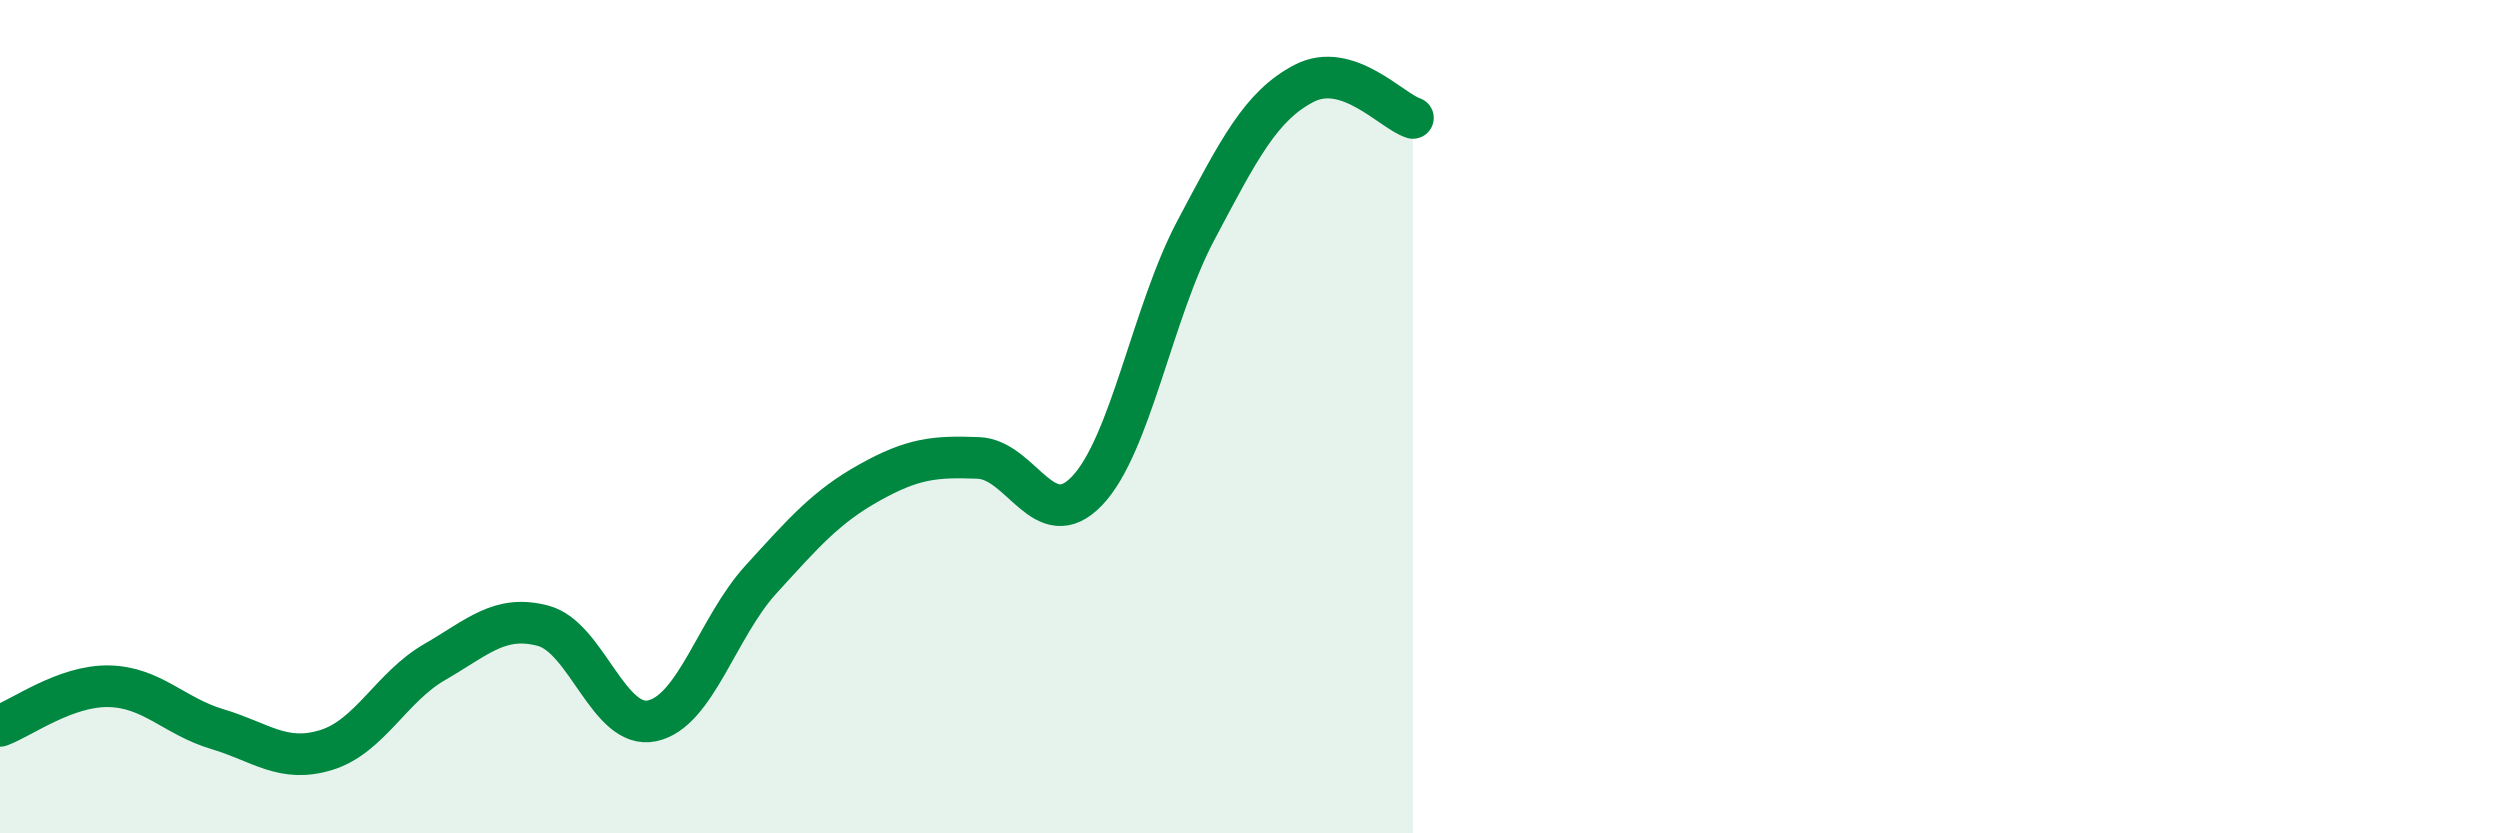
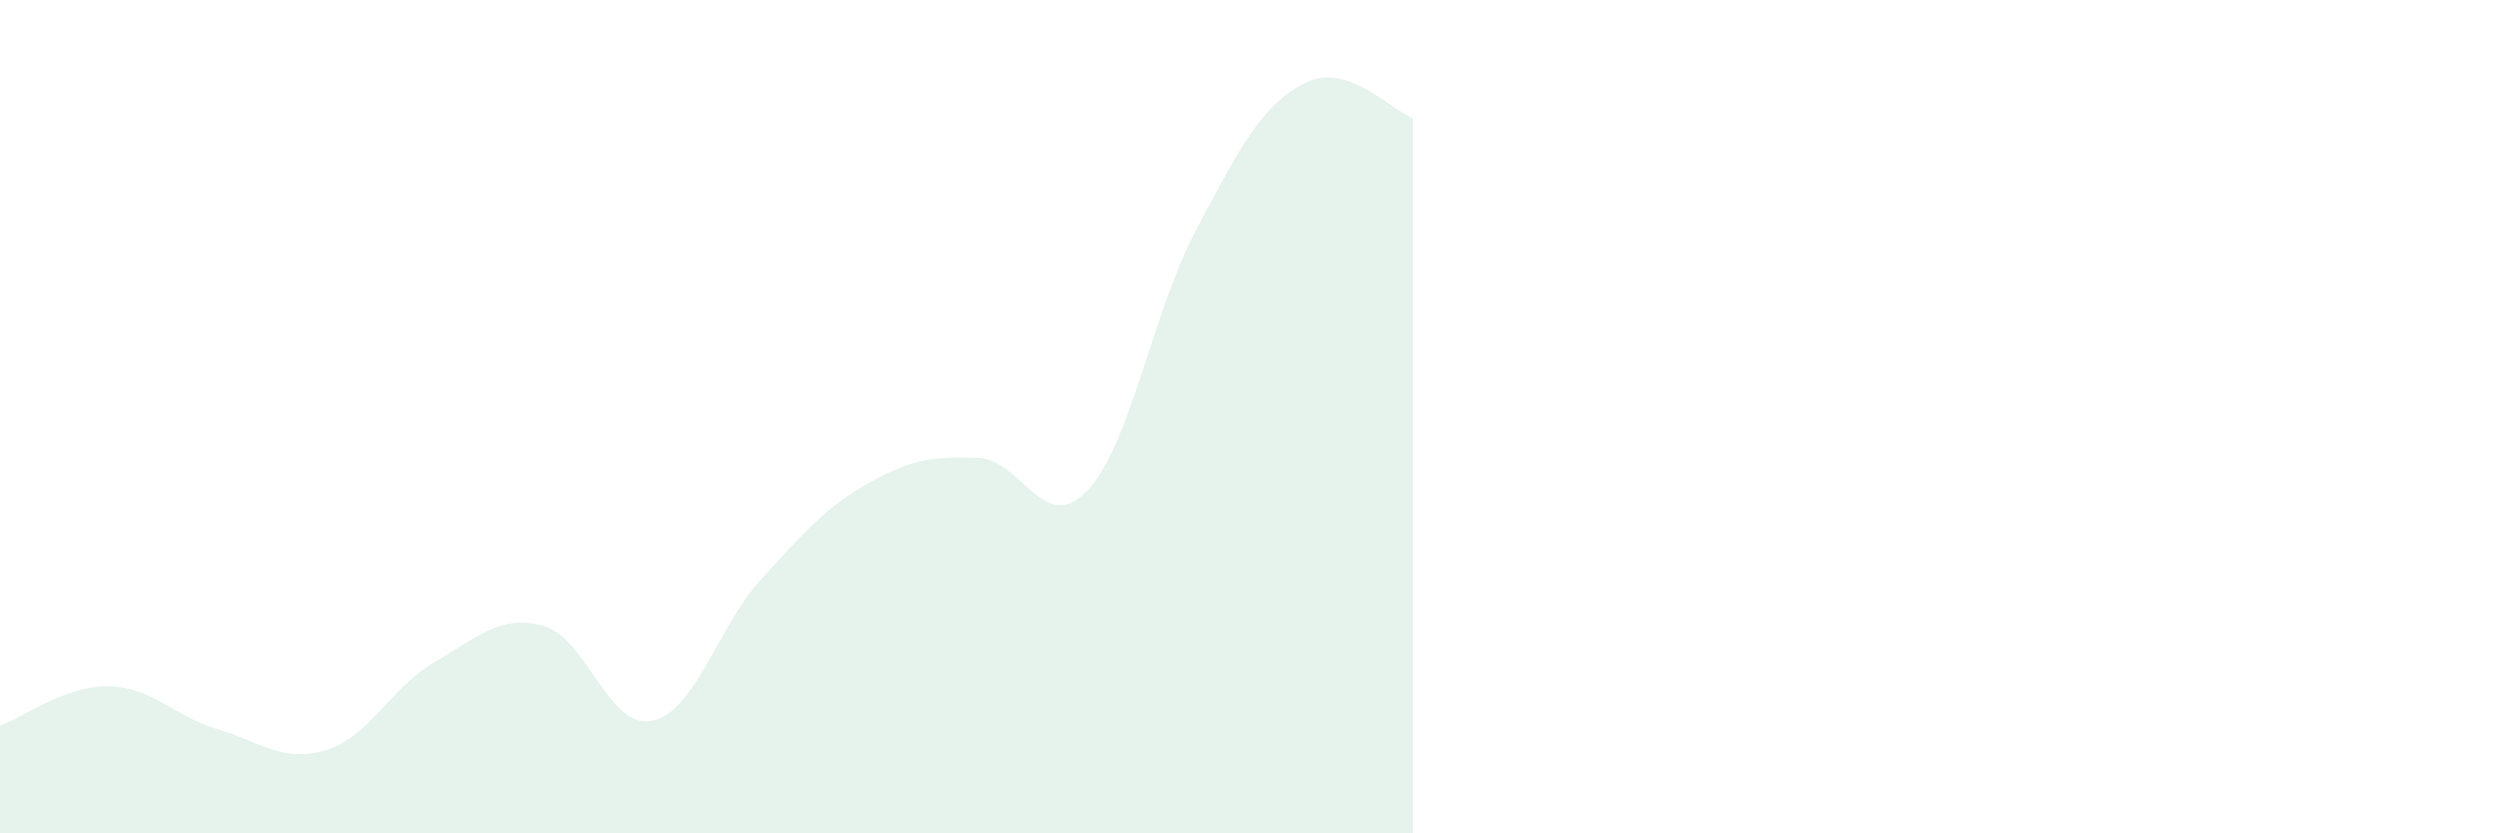
<svg xmlns="http://www.w3.org/2000/svg" width="60" height="20" viewBox="0 0 60 20">
  <path d="M 0,17.42 C 0.52,17.23 1.57,16.45 2.61,16.47 C 3.65,16.49 4.18,17.19 5.22,17.5 C 6.26,17.81 6.79,18.32 7.83,18 C 8.87,17.68 9.39,16.49 10.43,15.89 C 11.47,15.29 12,14.74 13.04,15.02 C 14.08,15.3 14.61,17.52 15.65,17.3 C 16.69,17.08 17.22,15.05 18.26,13.91 C 19.3,12.77 19.83,12.16 20.87,11.58 C 21.91,11 22.44,10.95 23.48,10.99 C 24.52,11.03 25.05,12.87 26.09,11.78 C 27.13,10.69 27.66,7.49 28.7,5.53 C 29.74,3.57 30.26,2.54 31.3,2 C 32.34,1.46 33.39,2.66 33.91,2.83L33.91 20L0 20Z" fill="#008740" opacity="0.1" stroke-linecap="round" stroke-linejoin="round" />
-   <path d="M 0,17.42 C 0.52,17.23 1.57,16.45 2.61,16.47 C 3.65,16.49 4.18,17.19 5.22,17.5 C 6.26,17.81 6.79,18.32 7.83,18 C 8.87,17.68 9.39,16.49 10.43,15.89 C 11.47,15.29 12,14.74 13.04,15.02 C 14.08,15.3 14.61,17.52 15.65,17.3 C 16.69,17.08 17.22,15.05 18.26,13.91 C 19.3,12.77 19.83,12.16 20.87,11.58 C 21.91,11 22.44,10.95 23.48,10.99 C 24.52,11.03 25.05,12.87 26.09,11.78 C 27.13,10.69 27.66,7.49 28.7,5.53 C 29.74,3.57 30.26,2.54 31.3,2 C 32.34,1.46 33.39,2.66 33.91,2.83" stroke="#008740" stroke-width="1" fill="none" stroke-linecap="round" stroke-linejoin="round" />
</svg>